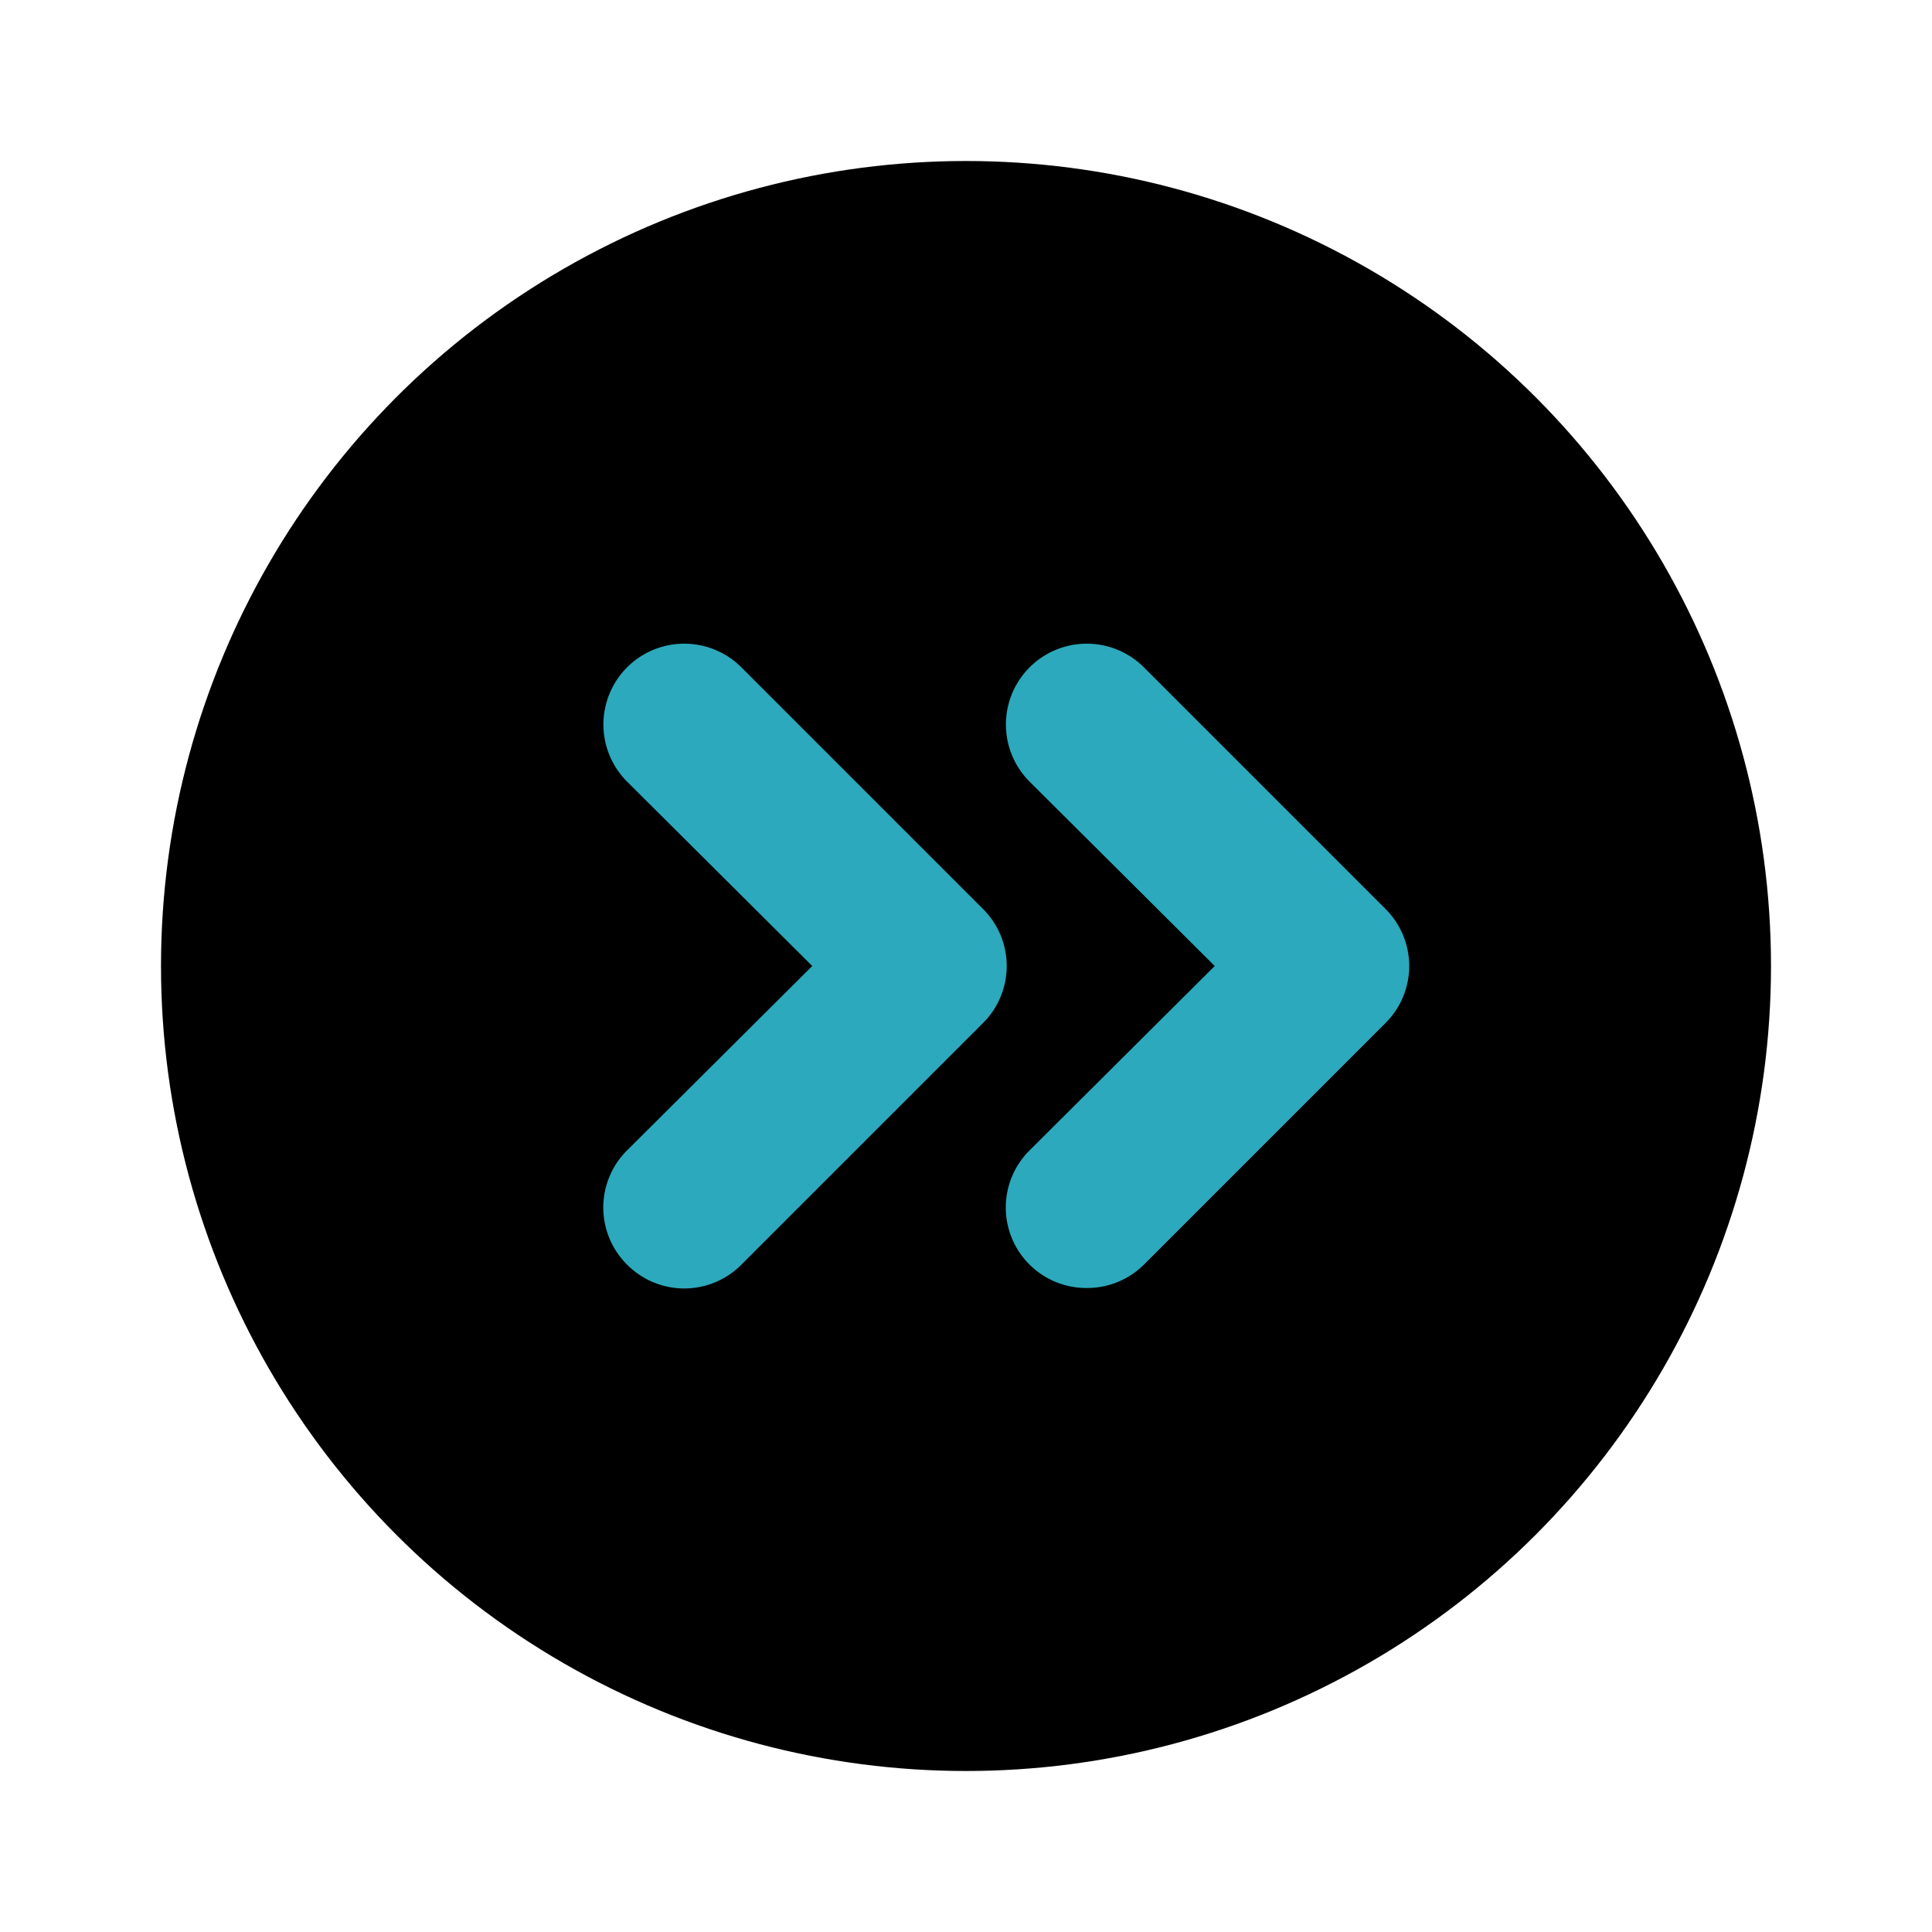
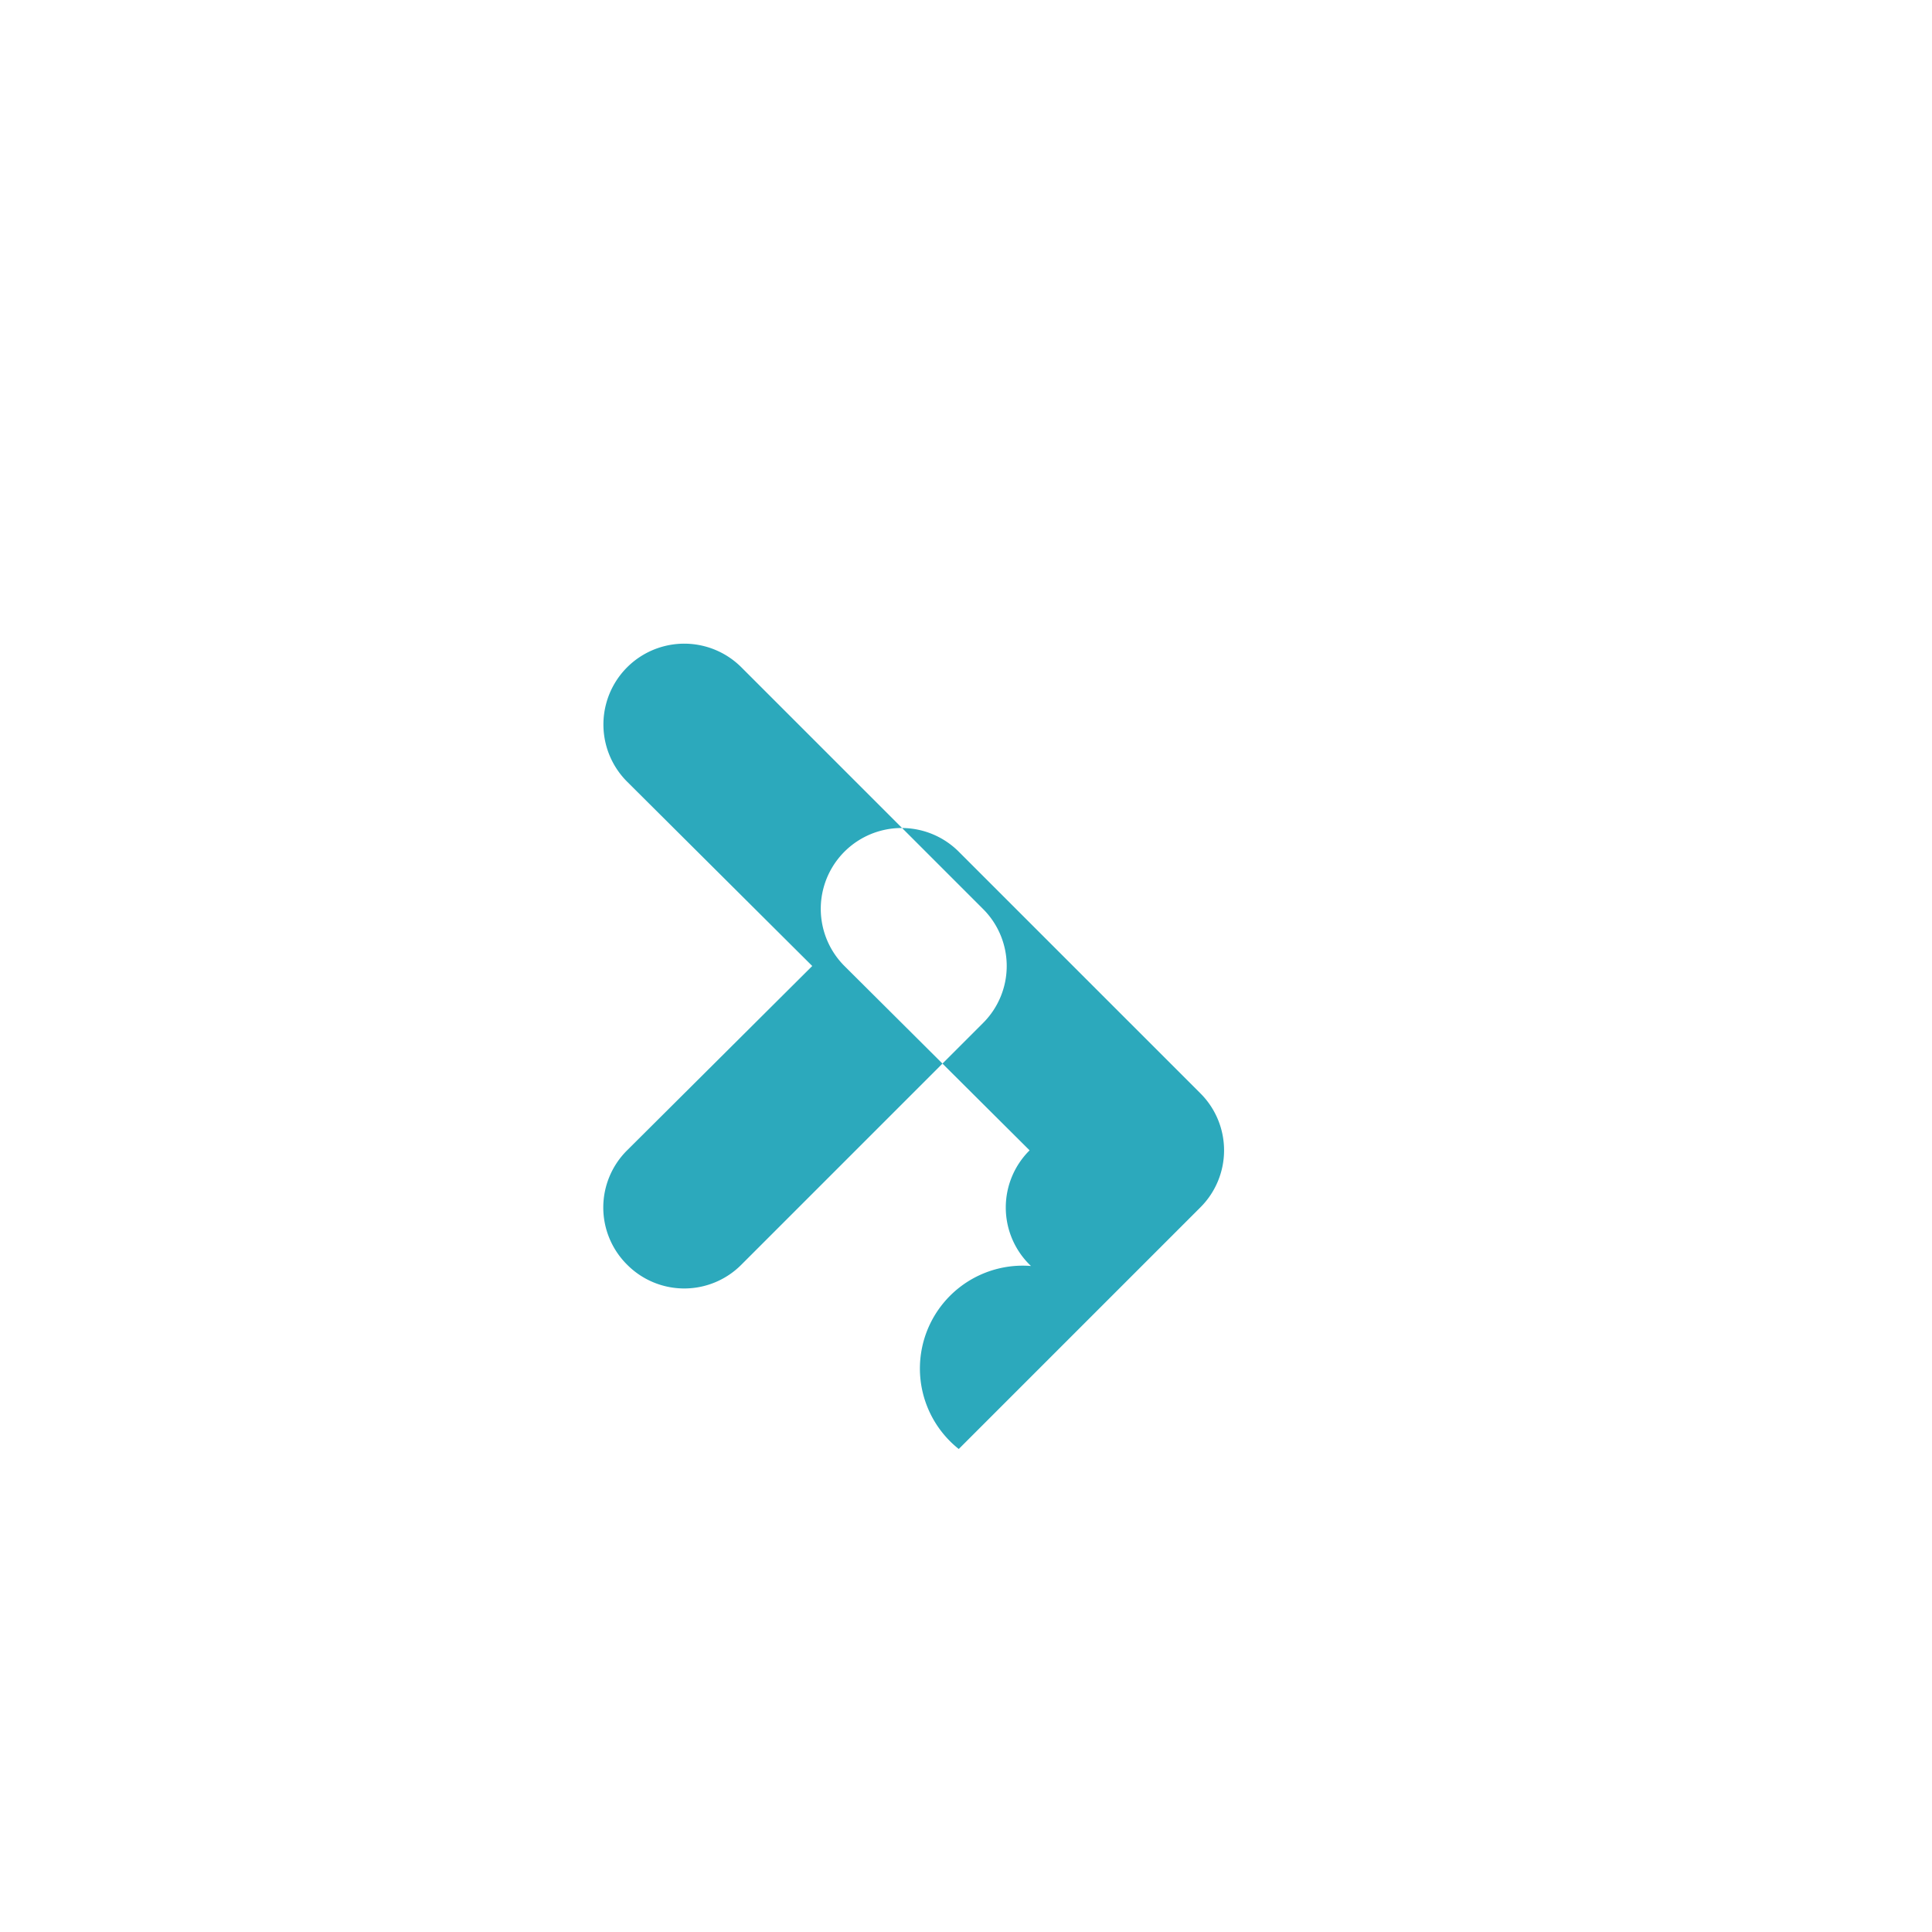
<svg xmlns="http://www.w3.org/2000/svg" fill="#000000" width="800px" height="800px" viewBox="0 0 24 24" id="double-right-sign-circle" data-name="Flat Color" class="icon flat-color">
-   <circle id="primary" cx="12" cy="12" r="10" style="fill: rgb(0, 0, 0);" />
-   <path id="secondary" d="M13.5,16a1,1,0,0,1-.71-.29,1,1,0,0,1,0-1.42L15.09,12l-2.3-2.29a1,1,0,0,1,1.42-1.42l3,3a1,1,0,0,1,0,1.42l-3,3A1,1,0,0,1,13.5,16Zm-4.29-.29,3-3a1,1,0,0,0,0-1.42l-3-3A1,1,0,1,0,7.79,9.71L10.09,12l-2.3,2.29a1,1,0,0,0,0,1.42,1,1,0,0,0,1.42,0Z" style="fill: rgb(44, 169, 188);" />
+   <path id="secondary" d="M13.5,16a1,1,0,0,1-.71-.29,1,1,0,0,1,0-1.42l-2.3-2.29a1,1,0,0,1,1.42-1.42l3,3a1,1,0,0,1,0,1.42l-3,3A1,1,0,0,1,13.5,16Zm-4.29-.29,3-3a1,1,0,0,0,0-1.42l-3-3A1,1,0,1,0,7.79,9.71L10.09,12l-2.3,2.29a1,1,0,0,0,0,1.42,1,1,0,0,0,1.42,0Z" style="fill: rgb(44, 169, 188);" />
</svg>